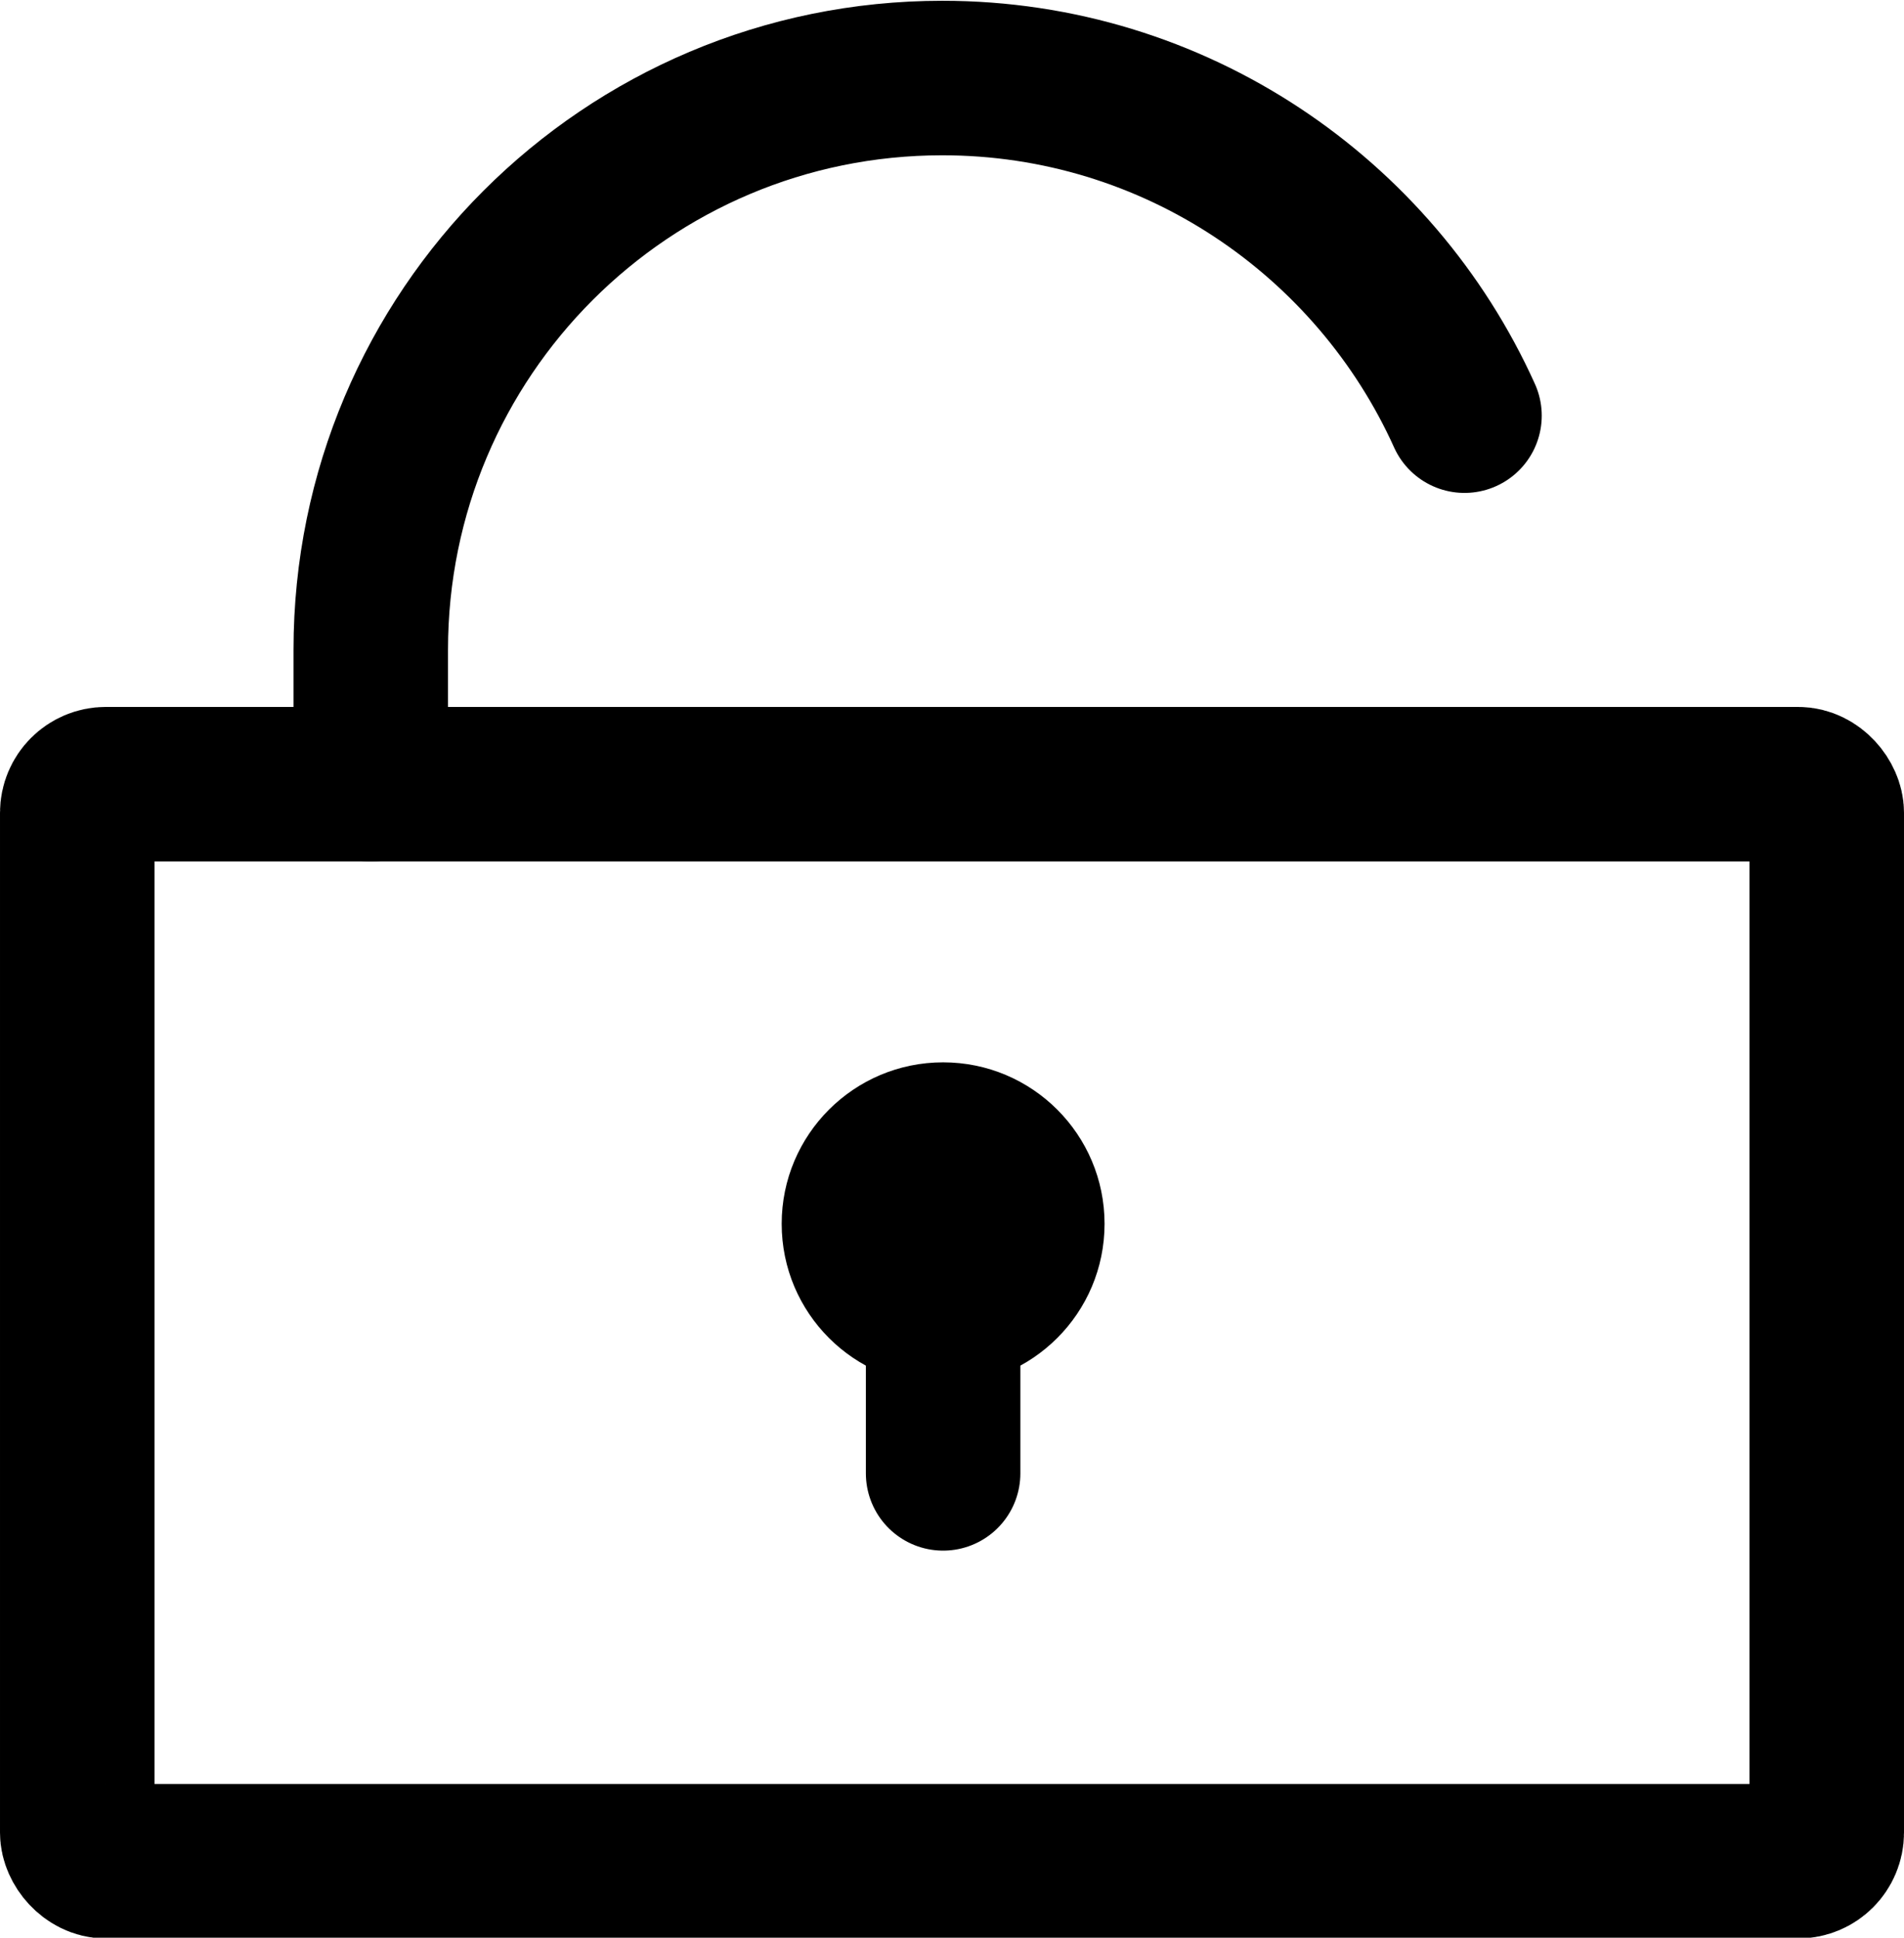
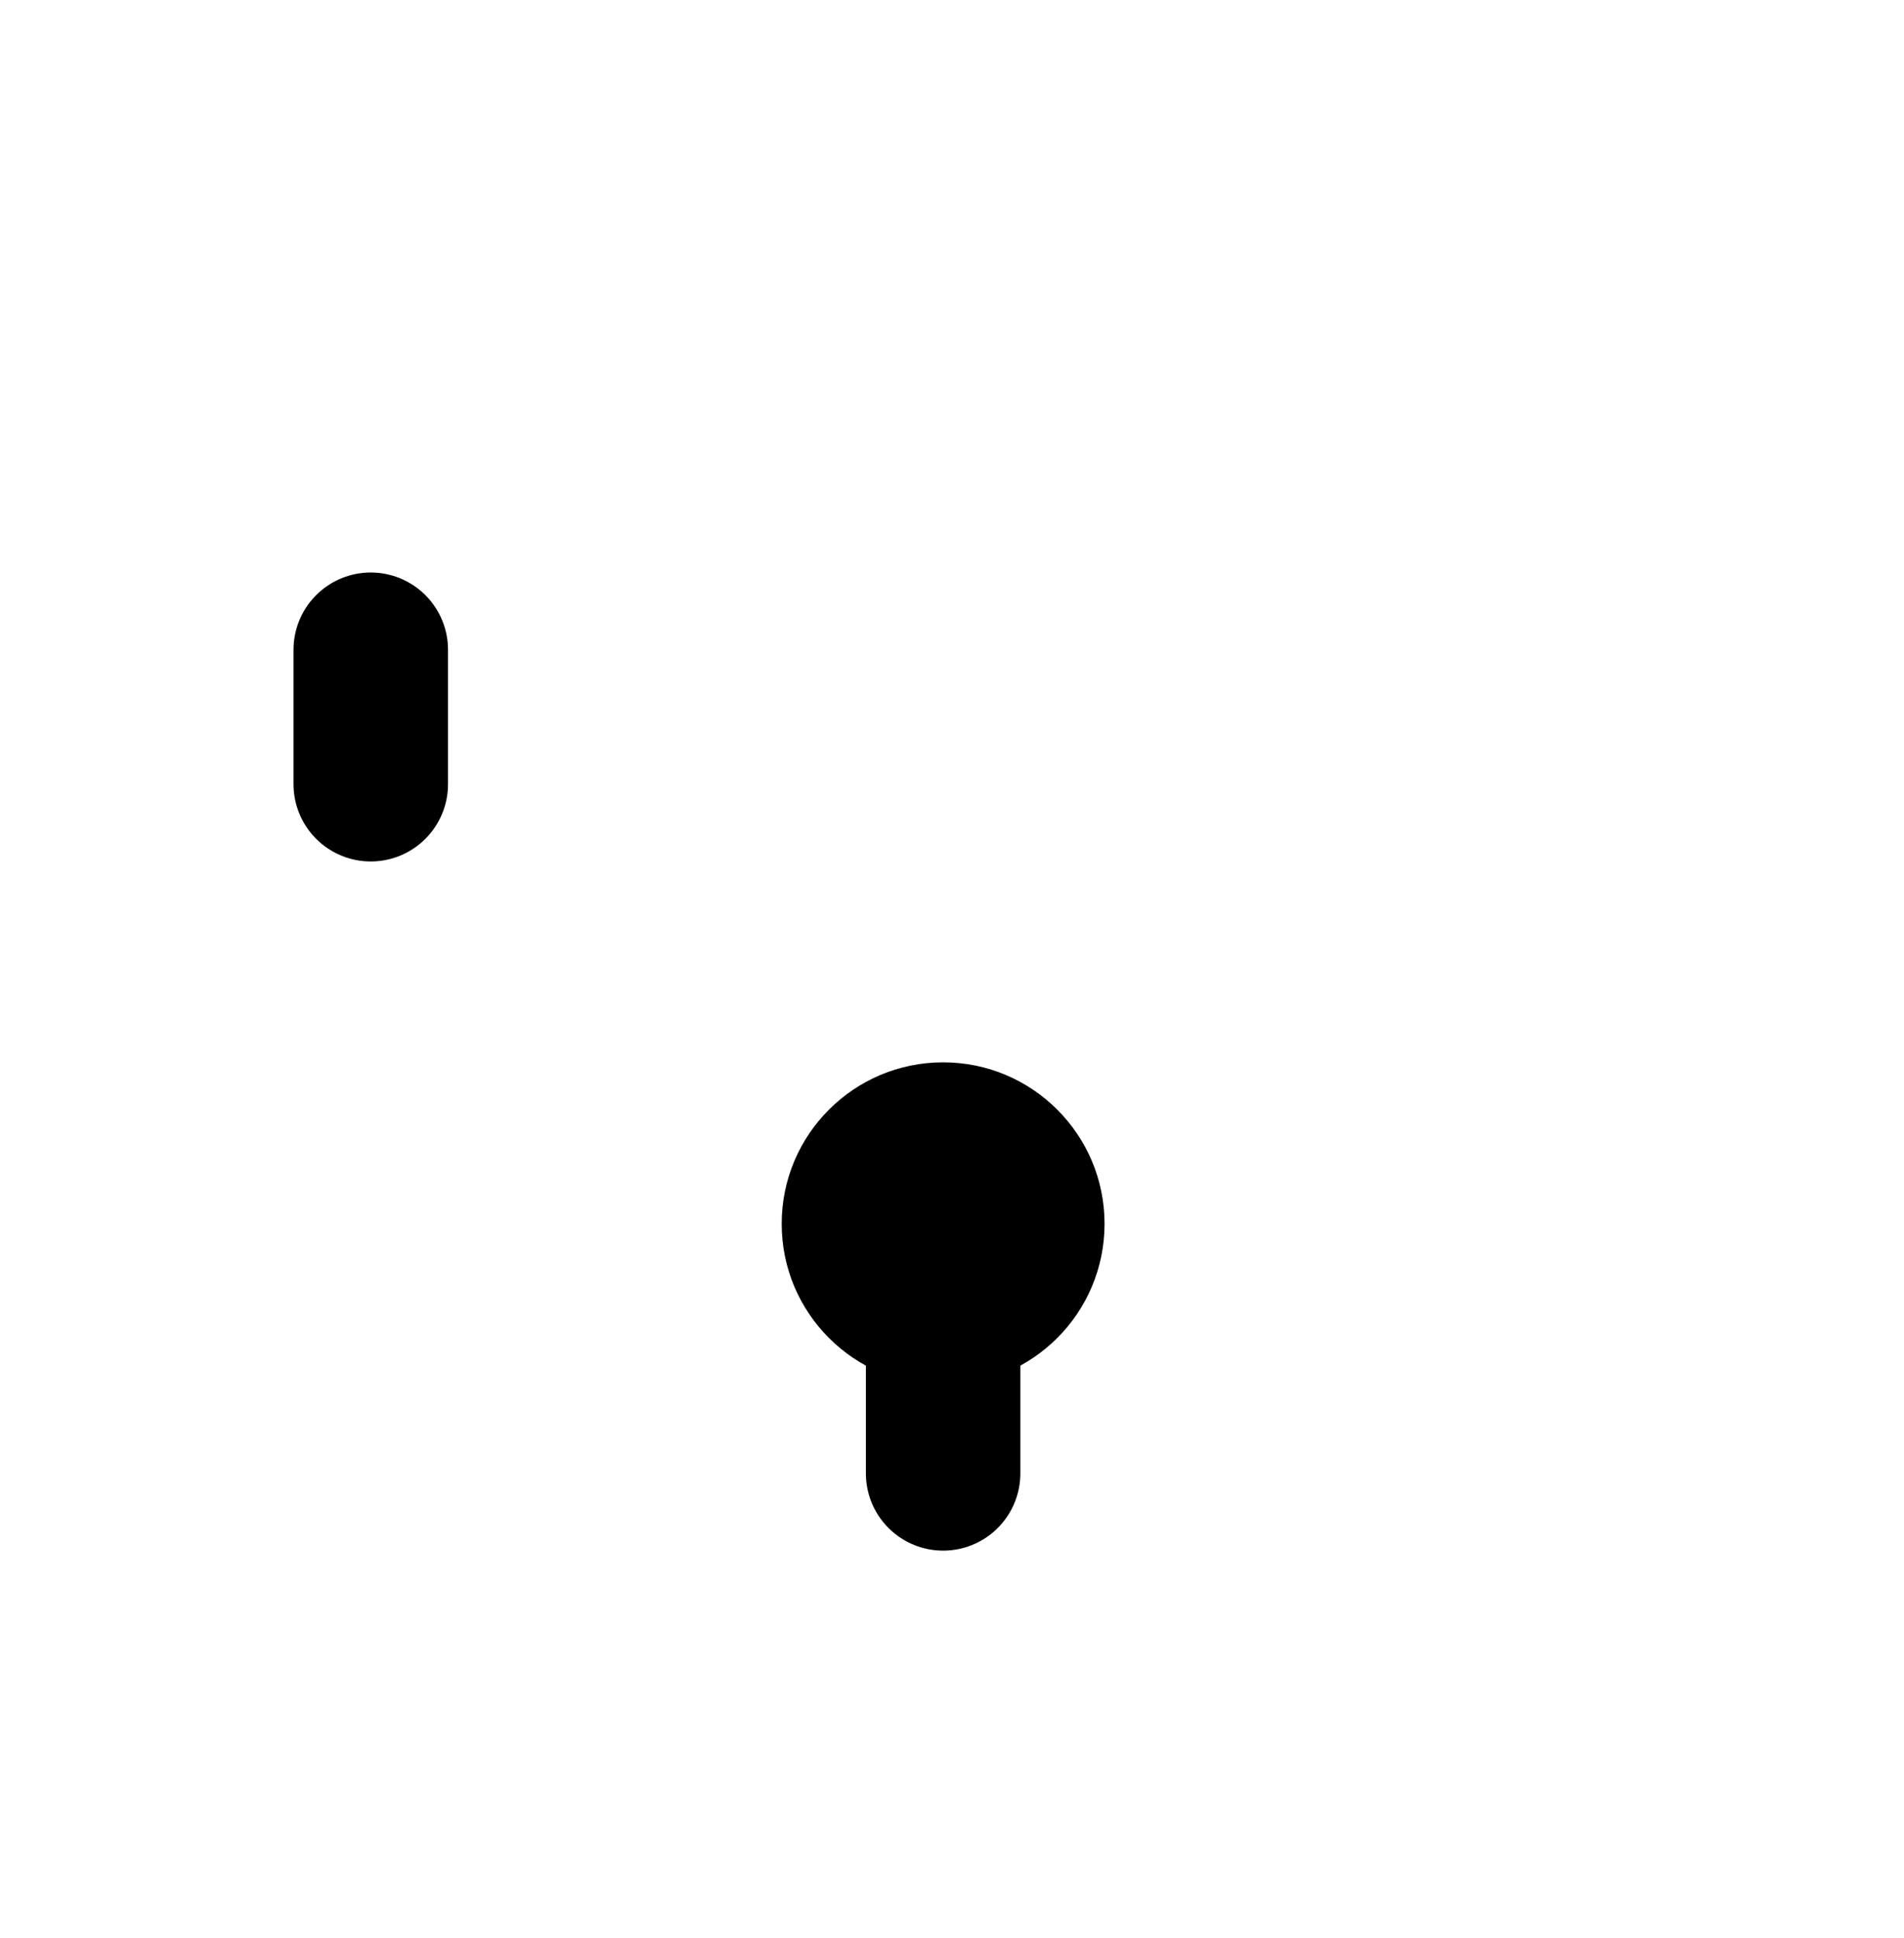
<svg xmlns="http://www.w3.org/2000/svg" fill="currentColor" data-name="レイヤー 1" viewBox="0 0 24.65 25.08">
-   <path fill="none" stroke="#000" stroke-linecap="round" stroke-miterlimit="10" stroke-width="2" d="M4.8,10.15v-1.74c0-4.09,3.31-7.4,7.4-7.4,3.01,0,5.6,1.8,6.76,4.37" />
+   <path fill="none" stroke="#000" stroke-linecap="round" stroke-miterlimit="10" stroke-width="2" d="M4.8,10.15v-1.74" />
  <circle cx="12.21" cy="15.84" r="2.09" fill="currentColor" />
  <line x1="12.21" x2="12.21" y1="16.03" y2="19.07" fill="none" stroke="#000" stroke-linecap="round" stroke-miterlimit="10" stroke-width="2" />
-   <rect width="22.65" height="13.94" x="1" y="10.15" fill="none" stroke="#000" stroke-miterlimit="10" stroke-width="2" rx=".37" ry=".37" />
</svg>